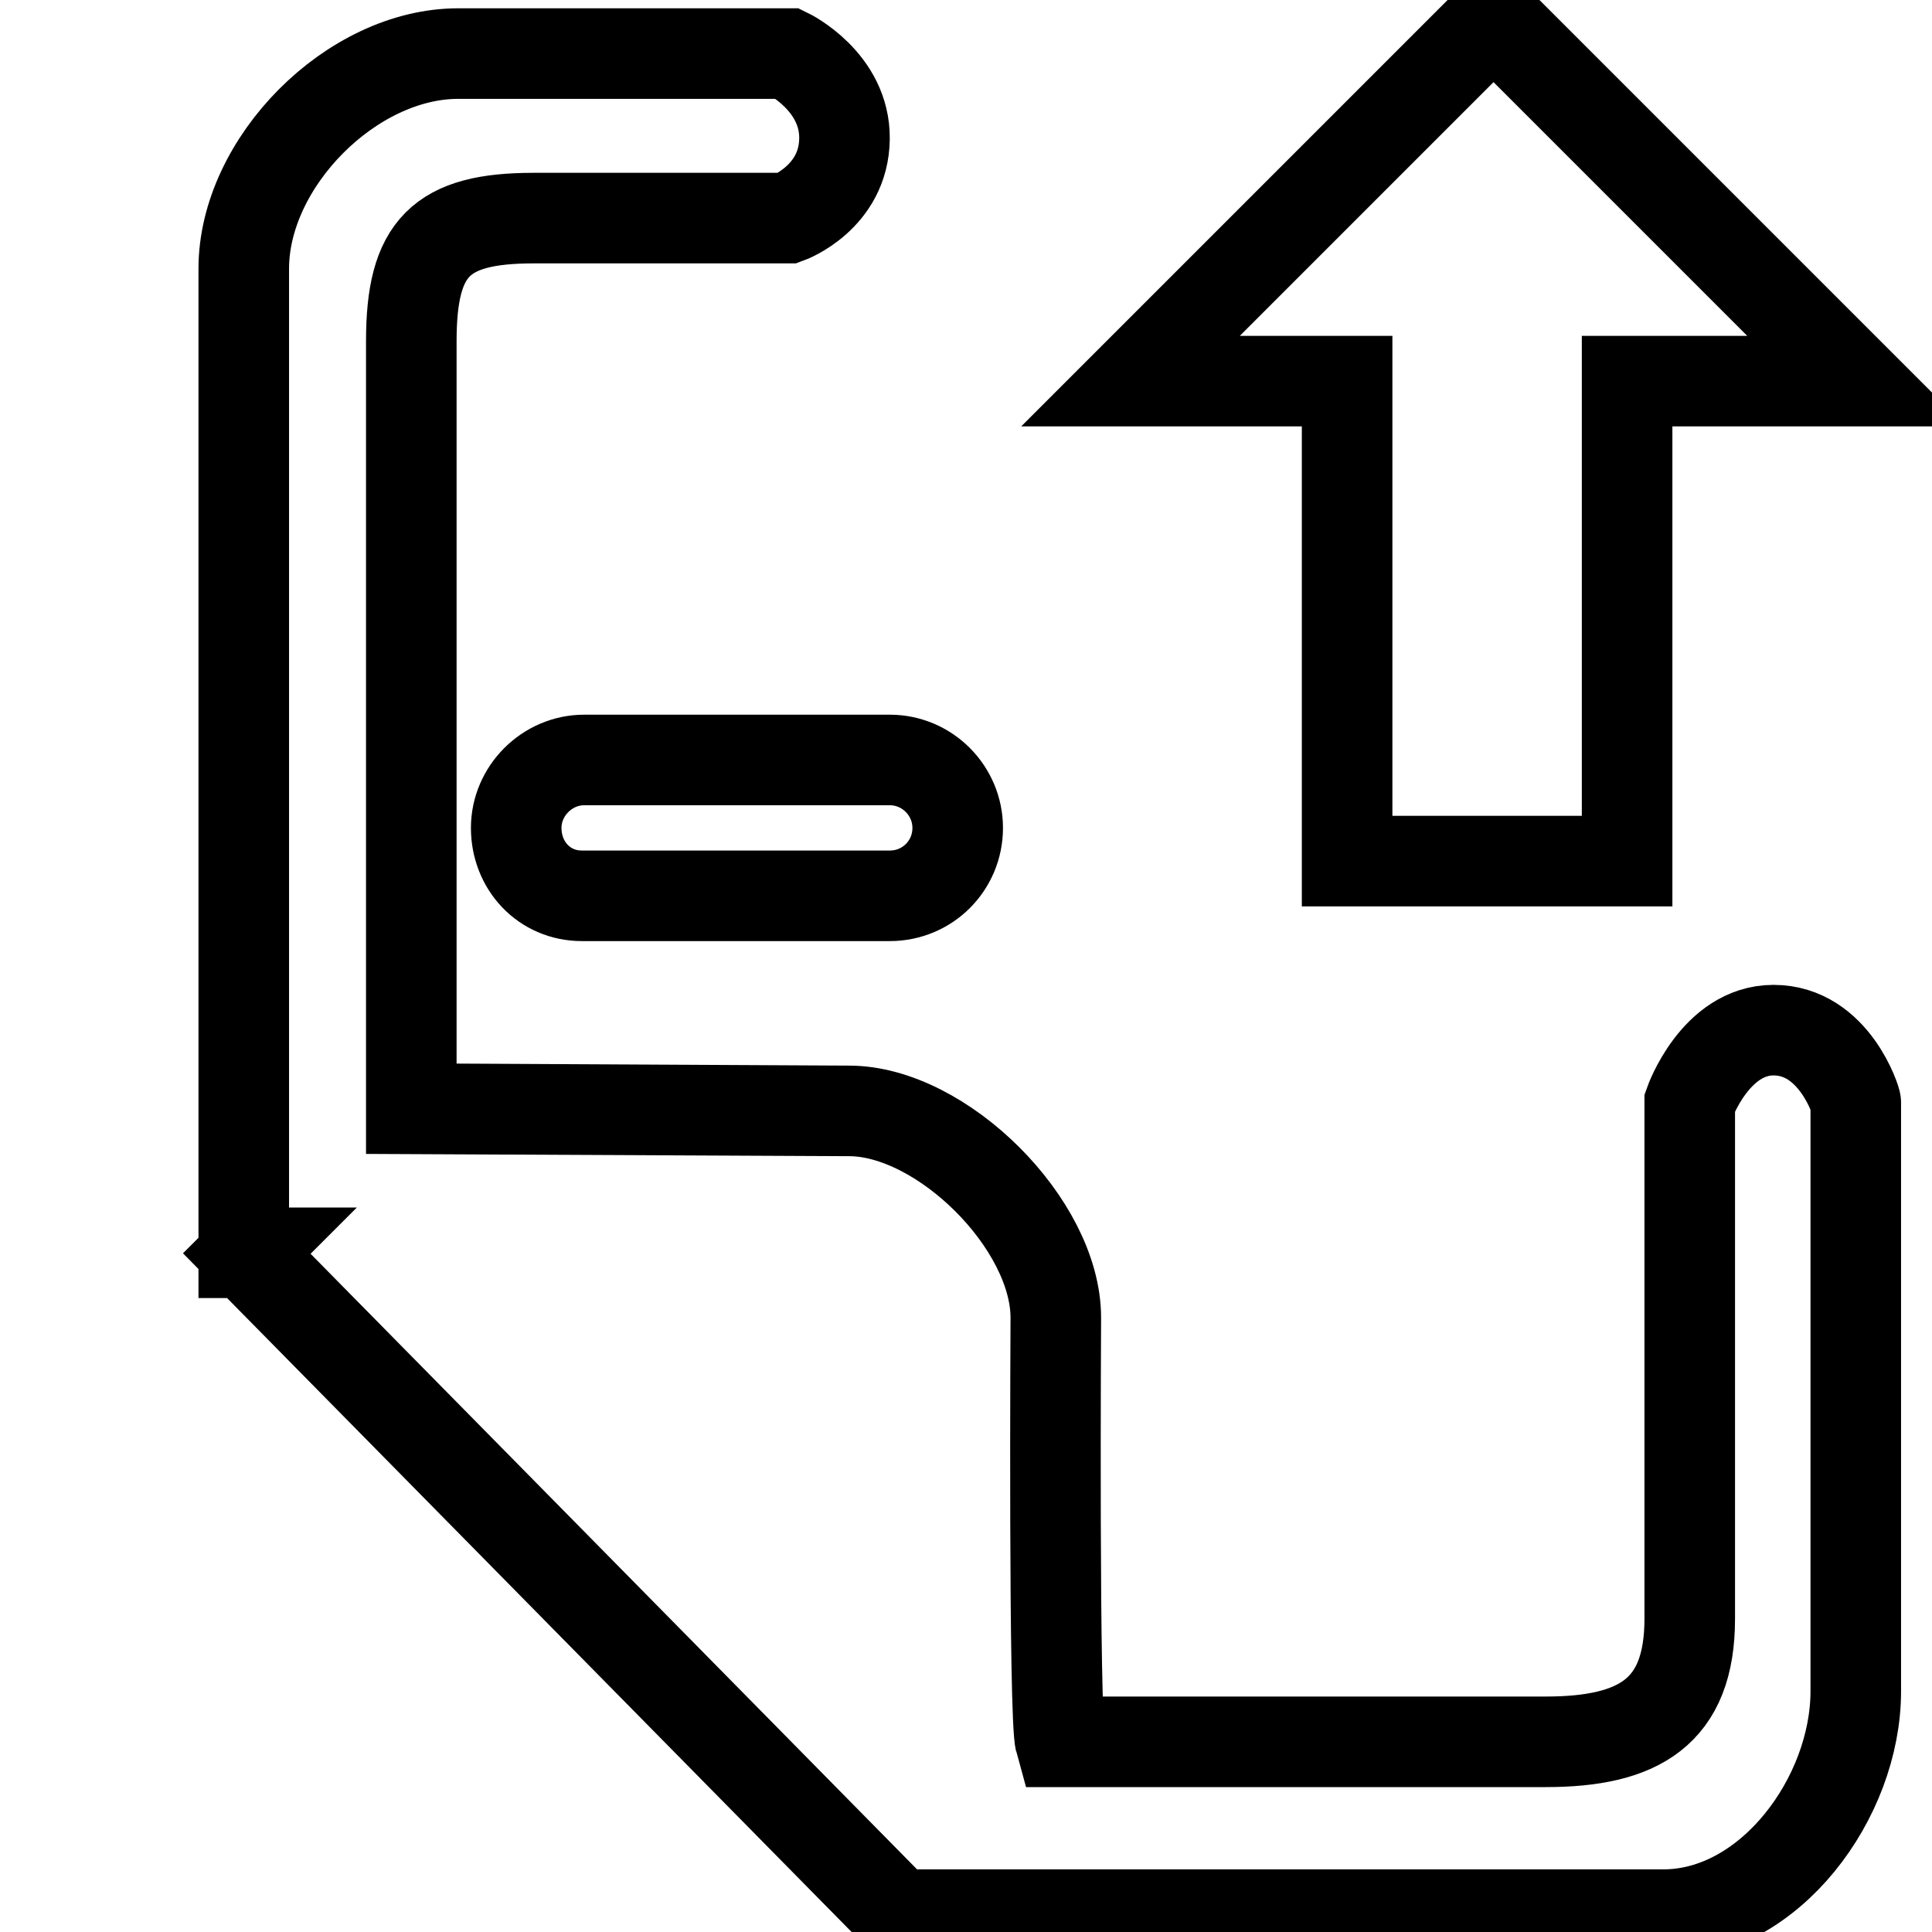
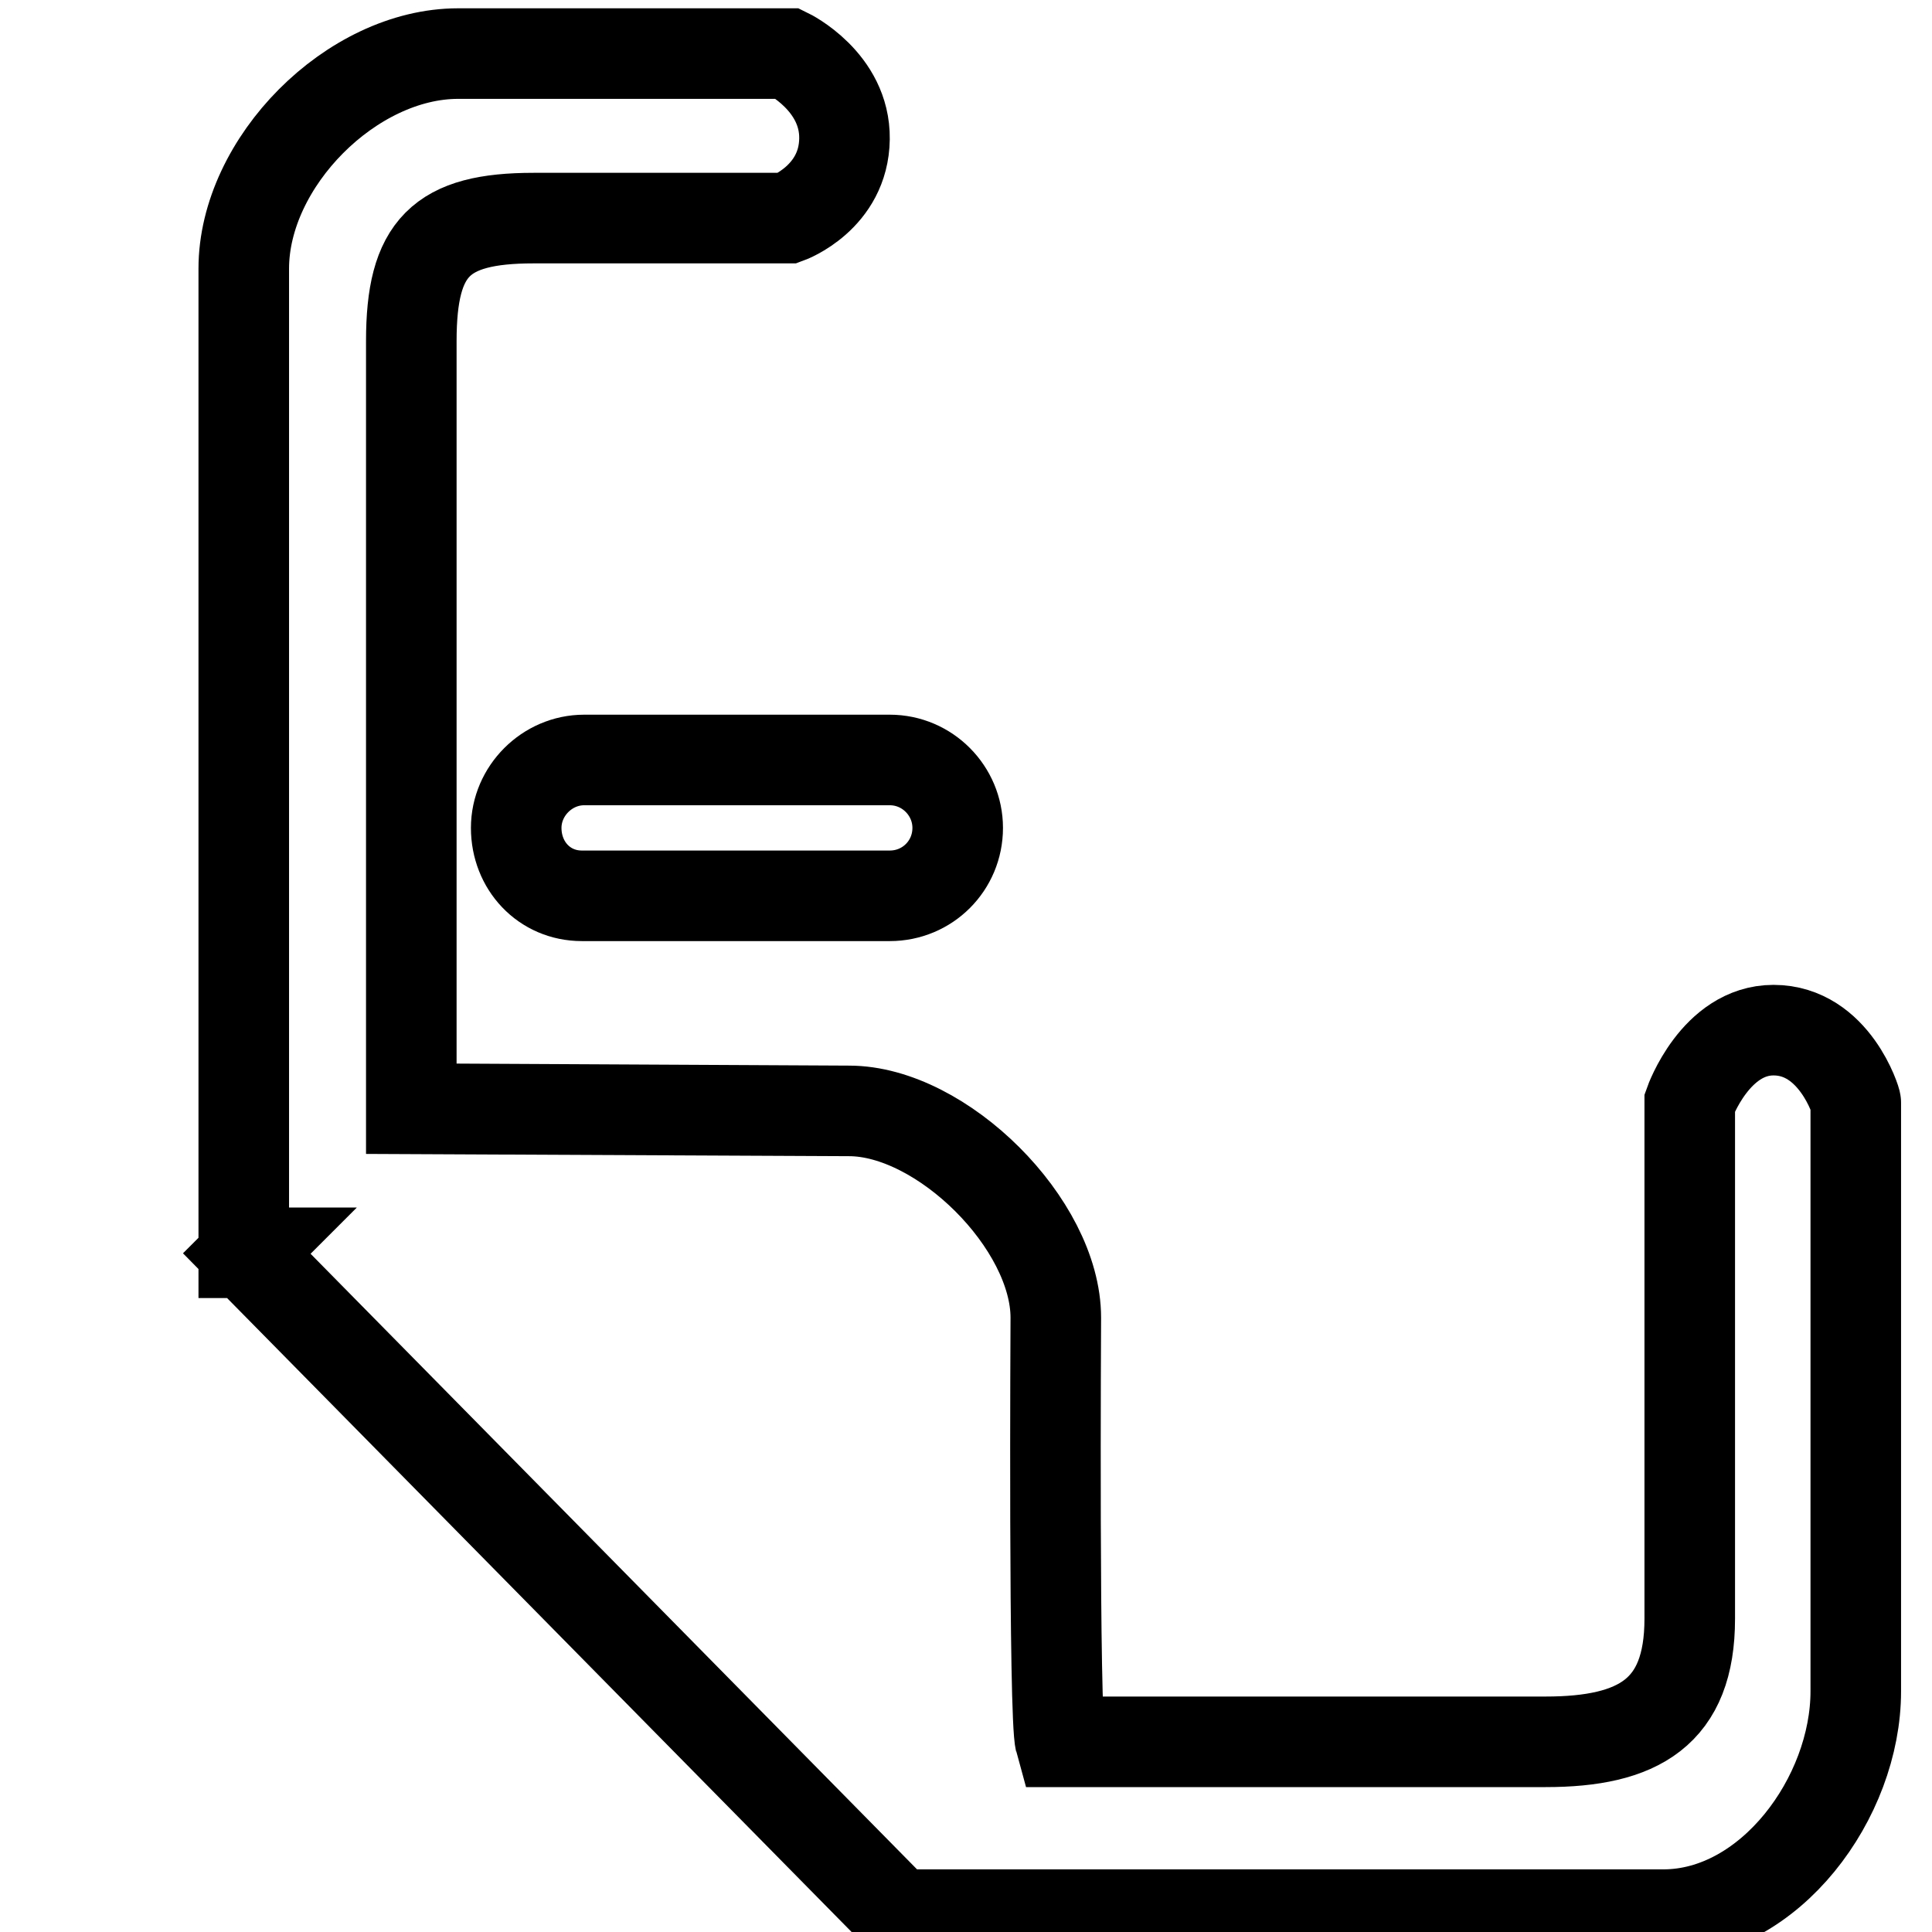
<svg xmlns="http://www.w3.org/2000/svg" version="1.1" x="0px" y="0px" viewBox="0 0 256 256" enable-background="new 0 0 256 256" xml:space="preserve">
  <g>
    <g>
-       <path stroke-width="12" fill-opacity="0" stroke="#000000" d="M10,23.4" />
-       <path stroke-width="12" fill-opacity="0" stroke="#000000" d="M10,23.4" />
-       <path stroke-width="12" fill-opacity="0" stroke="#000000" d="M197.9,2.4L246,50.5h-30.4l0,63.6l-37.1,0V50.5h-28.7L197.9,2.4L197.9,2.4z" />
      <path stroke-width="12" fill-opacity="0" stroke="#000000" d="M235,136.5c-7.7,0-11.1,9.6-11.1,9.6v68.4c0,12.4-6.8,16.3-19.1,16.3h-64.3c-0.9-3.2-0.6-56.2-0.6-56.2c0-12.4-15.1-27.4-27.4-27.4c0,0-56.1-0.3-58-0.3V45.2c0-12.4,3.9-16.3,16.2-16.3h33.7c0,0,7.4-2.7,7.5-10.5c0.1-7.6-7.5-11.3-7.5-11.3H60.7c-14.1,0-28.4,14.4-28.4,28.5V166h0.5l-0.1,0.1l86.3,87.6h101.4c14.1,0,25.5-15.5,25.5-29.6v-78C246,146.1,243.1,136.5,235,136.5L235,136.5L235,136.5L235,136.5z" />
      <path stroke-width="12" fill-opacity="0" stroke="#000000" d="M68.4,109.7c0,5,3.7,9,8.7,9h40.8c5,0,9-4,9-9c0-4.9-4-9-9-9H77.4C72.5,100.7,68.4,104.8,68.4,109.7L68.4,109.7L68.4,109.7L68.4,109.7z" />
    </g>
  </g>
</svg>